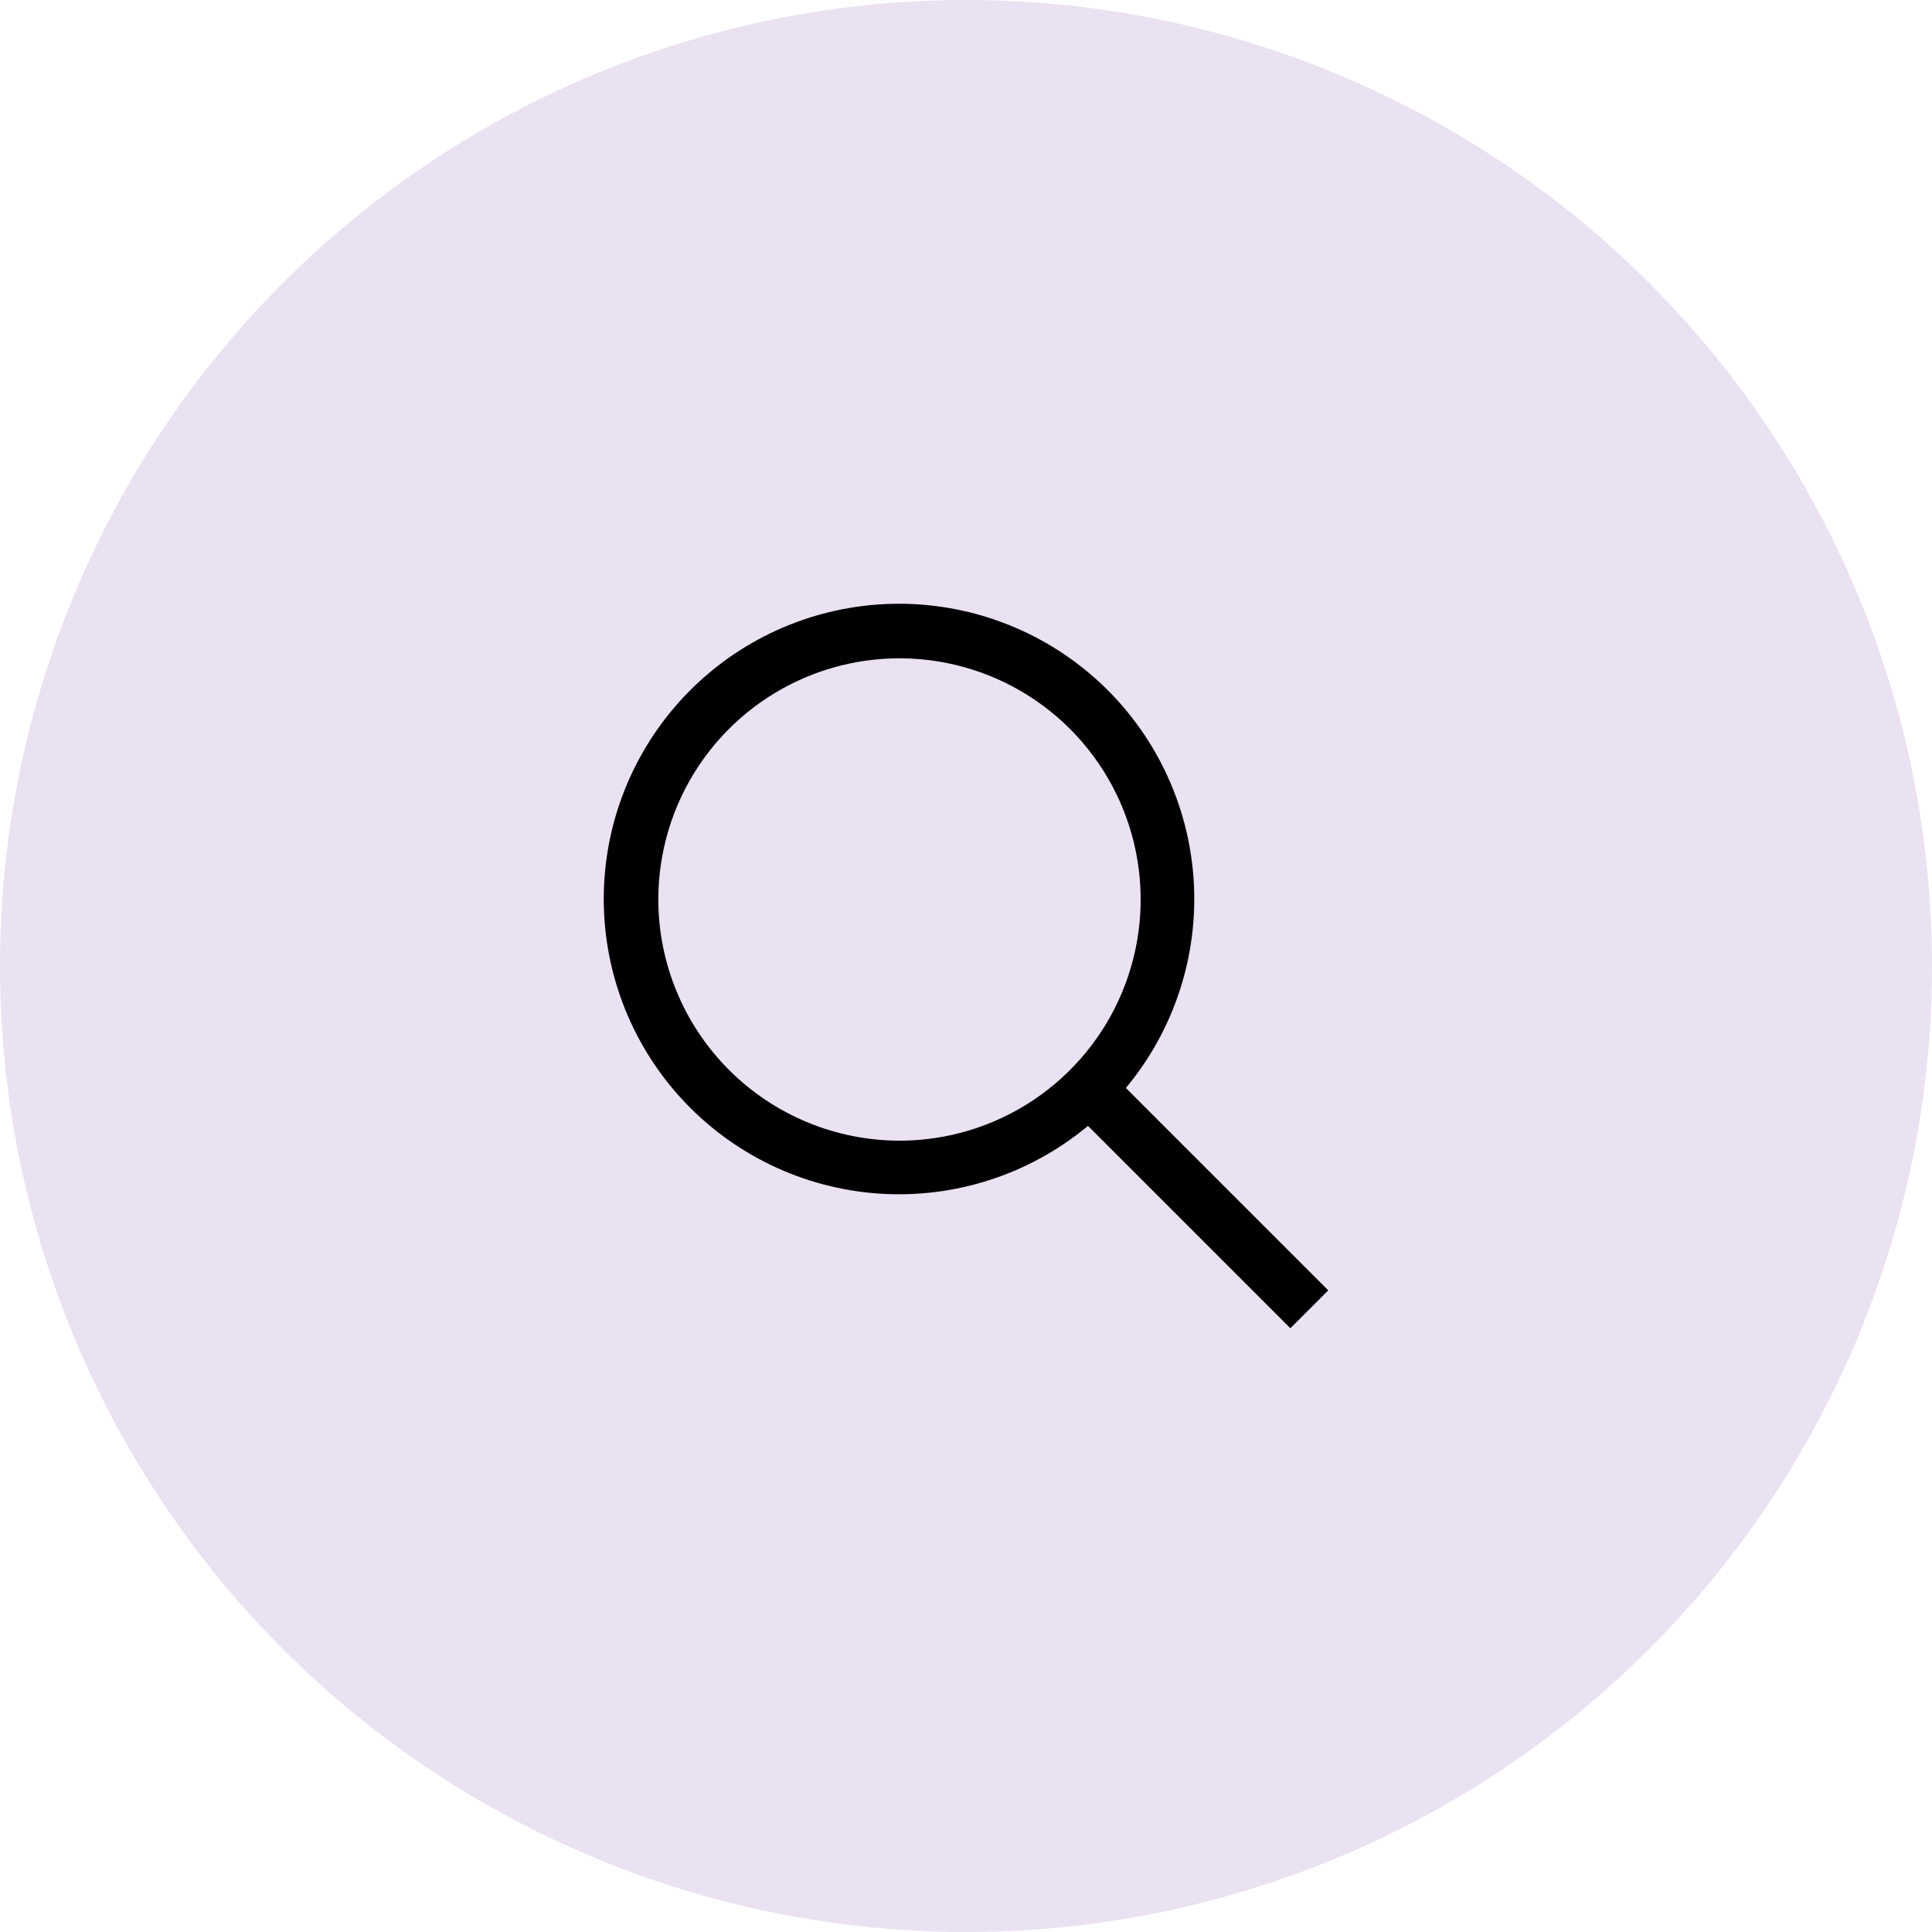
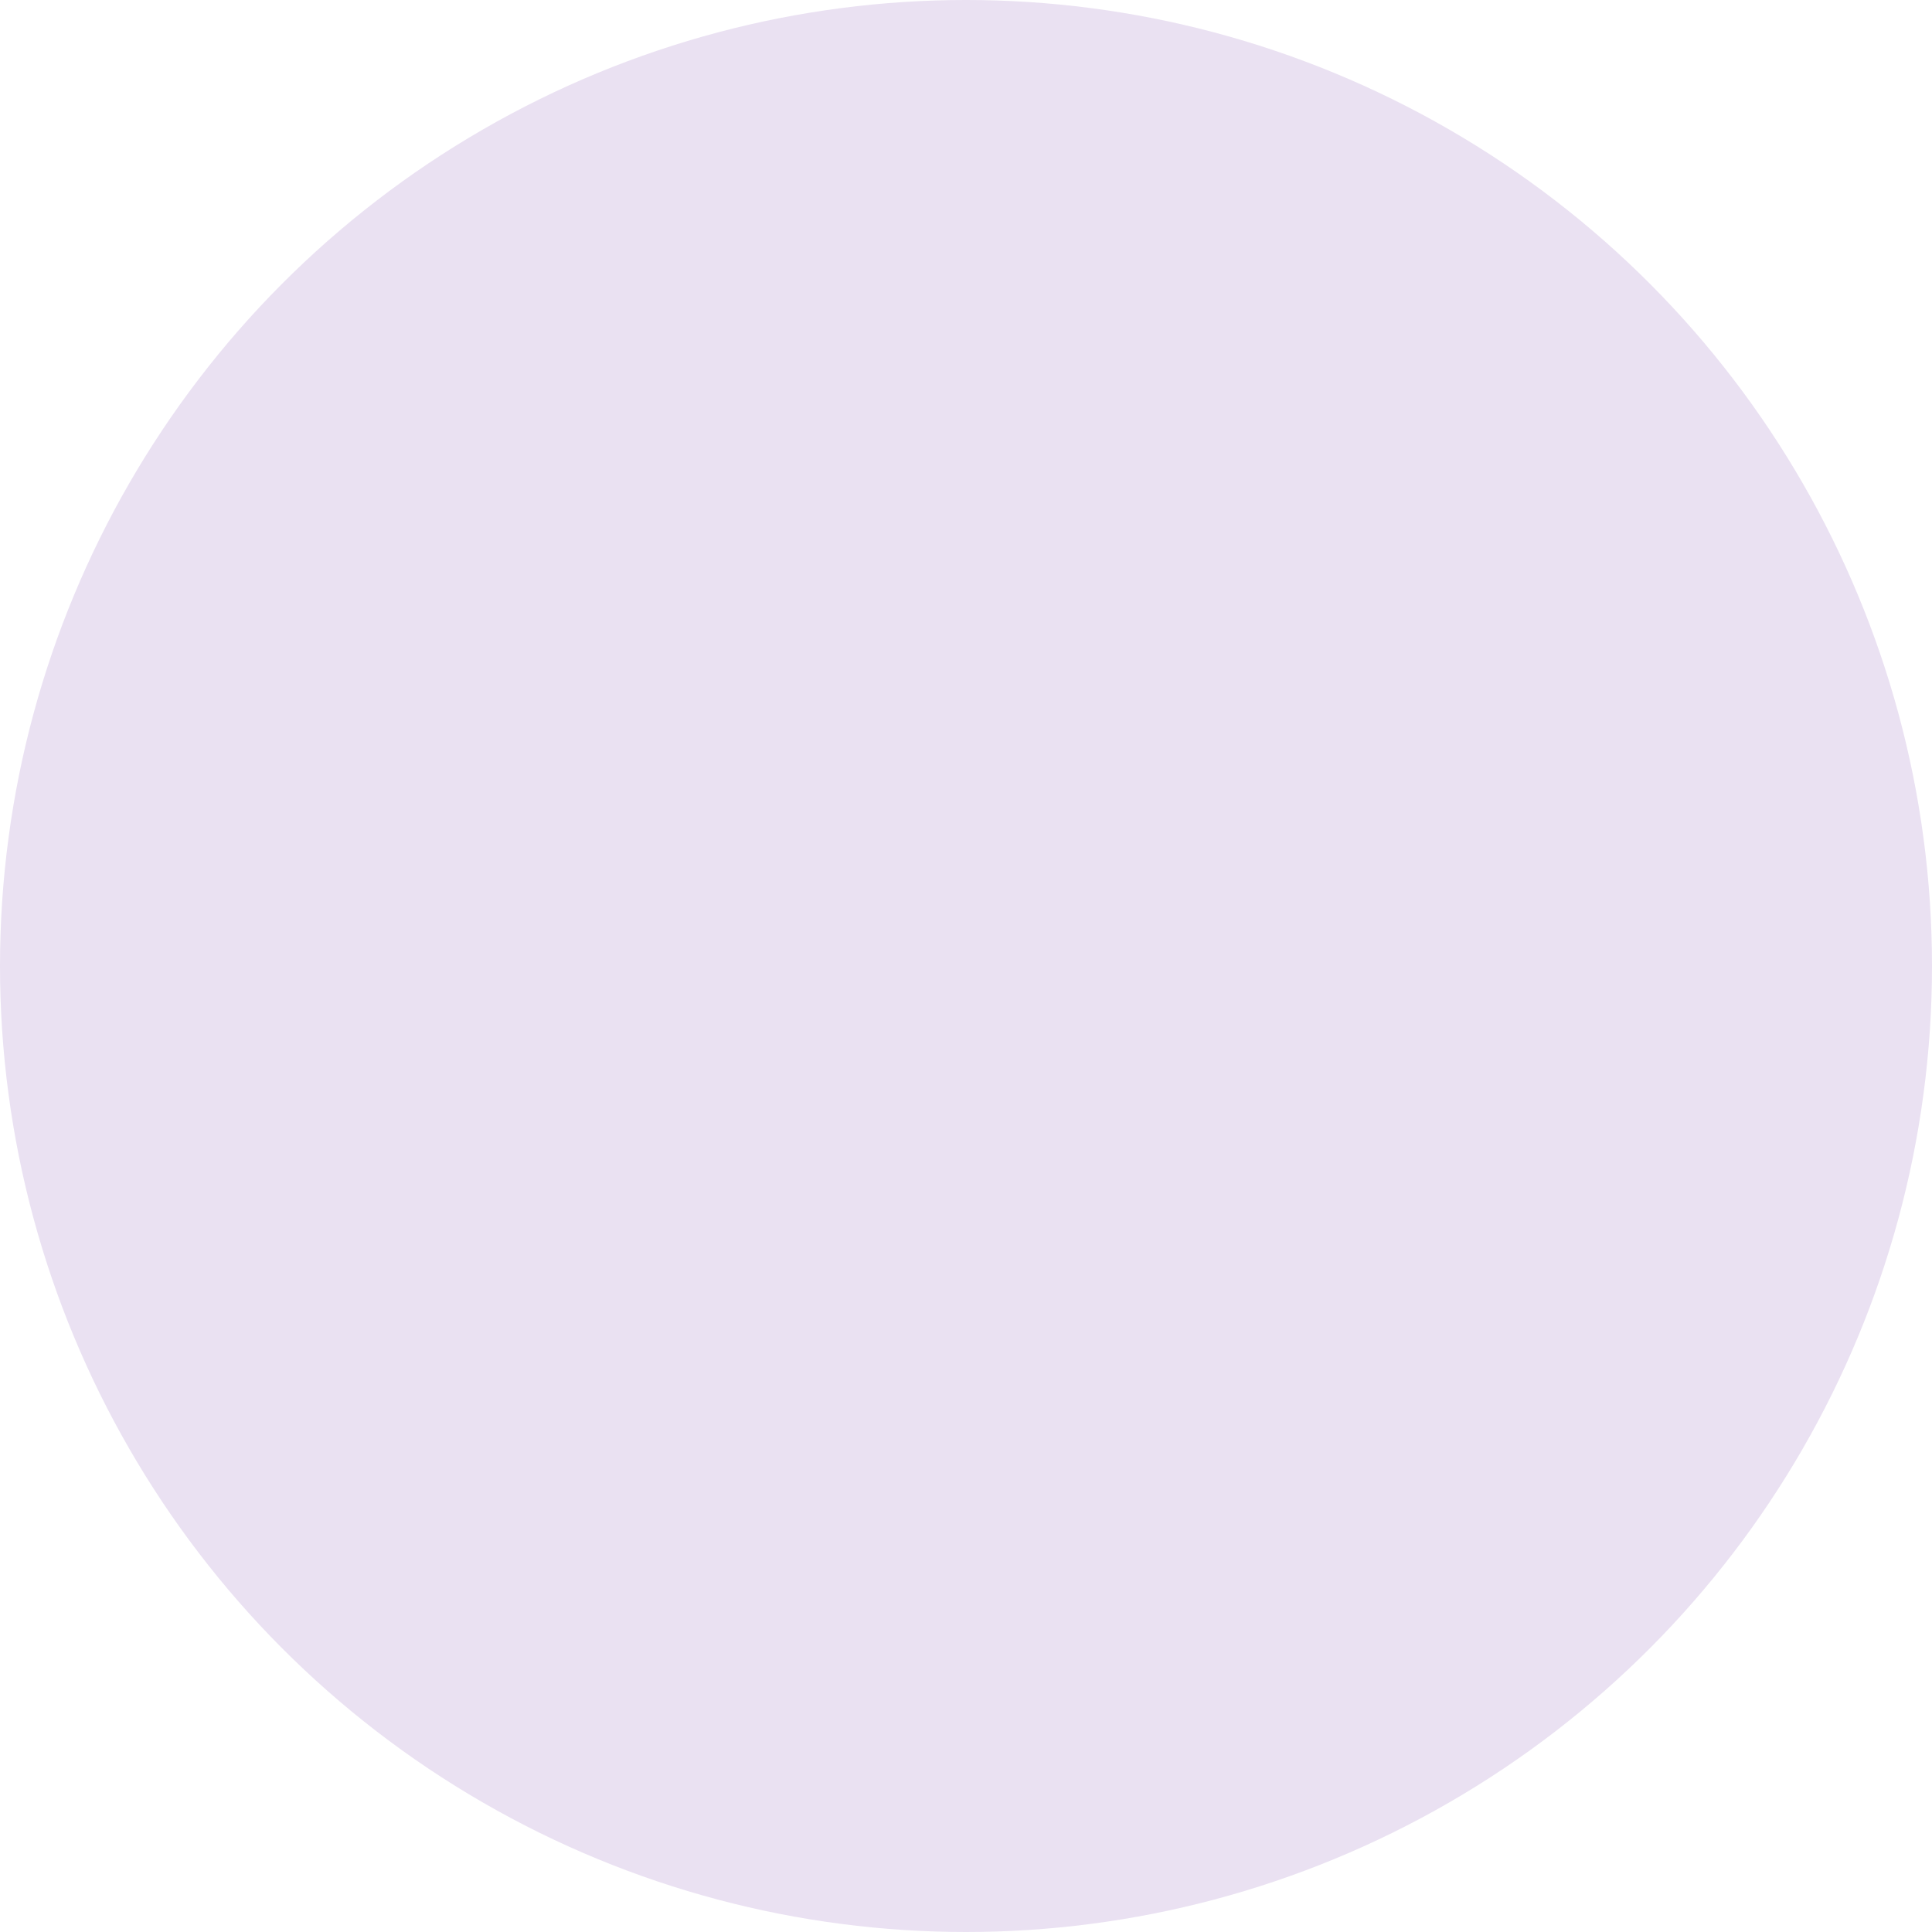
<svg xmlns="http://www.w3.org/2000/svg" width="80" height="80" viewBox="0 0 80 80" fill="none">
  <circle cx="40" cy="40" r="40" fill="#EAE1F2" />
-   <path d="M55 53.431L46.62 45.051C48.634 42.633 49.638 39.532 49.424 36.393C49.209 33.254 47.793 30.319 45.47 28.197C43.146 26.076 40.094 24.932 36.948 25.003C33.803 25.075 30.806 26.356 28.581 28.581C26.356 30.806 25.075 33.803 25.003 36.948C24.932 40.094 26.076 43.146 28.197 45.47C30.319 47.793 33.254 49.209 36.393 49.424C39.532 49.638 42.633 48.634 45.051 46.62L53.431 55L55 53.431ZM27.259 37.246C27.259 35.27 27.845 33.34 28.942 31.697C30.039 30.055 31.599 28.775 33.424 28.019C35.249 27.263 37.257 27.066 39.194 27.451C41.131 27.836 42.911 28.787 44.307 30.184C45.704 31.581 46.655 33.36 47.041 35.297C47.426 37.235 47.228 39.243 46.472 41.068C45.716 42.892 44.436 44.452 42.794 45.549C41.152 46.647 39.221 47.233 37.246 47.233C34.598 47.23 32.059 46.176 30.187 44.304C28.315 42.432 27.262 39.894 27.259 37.246V37.246Z" fill="black" />
</svg>